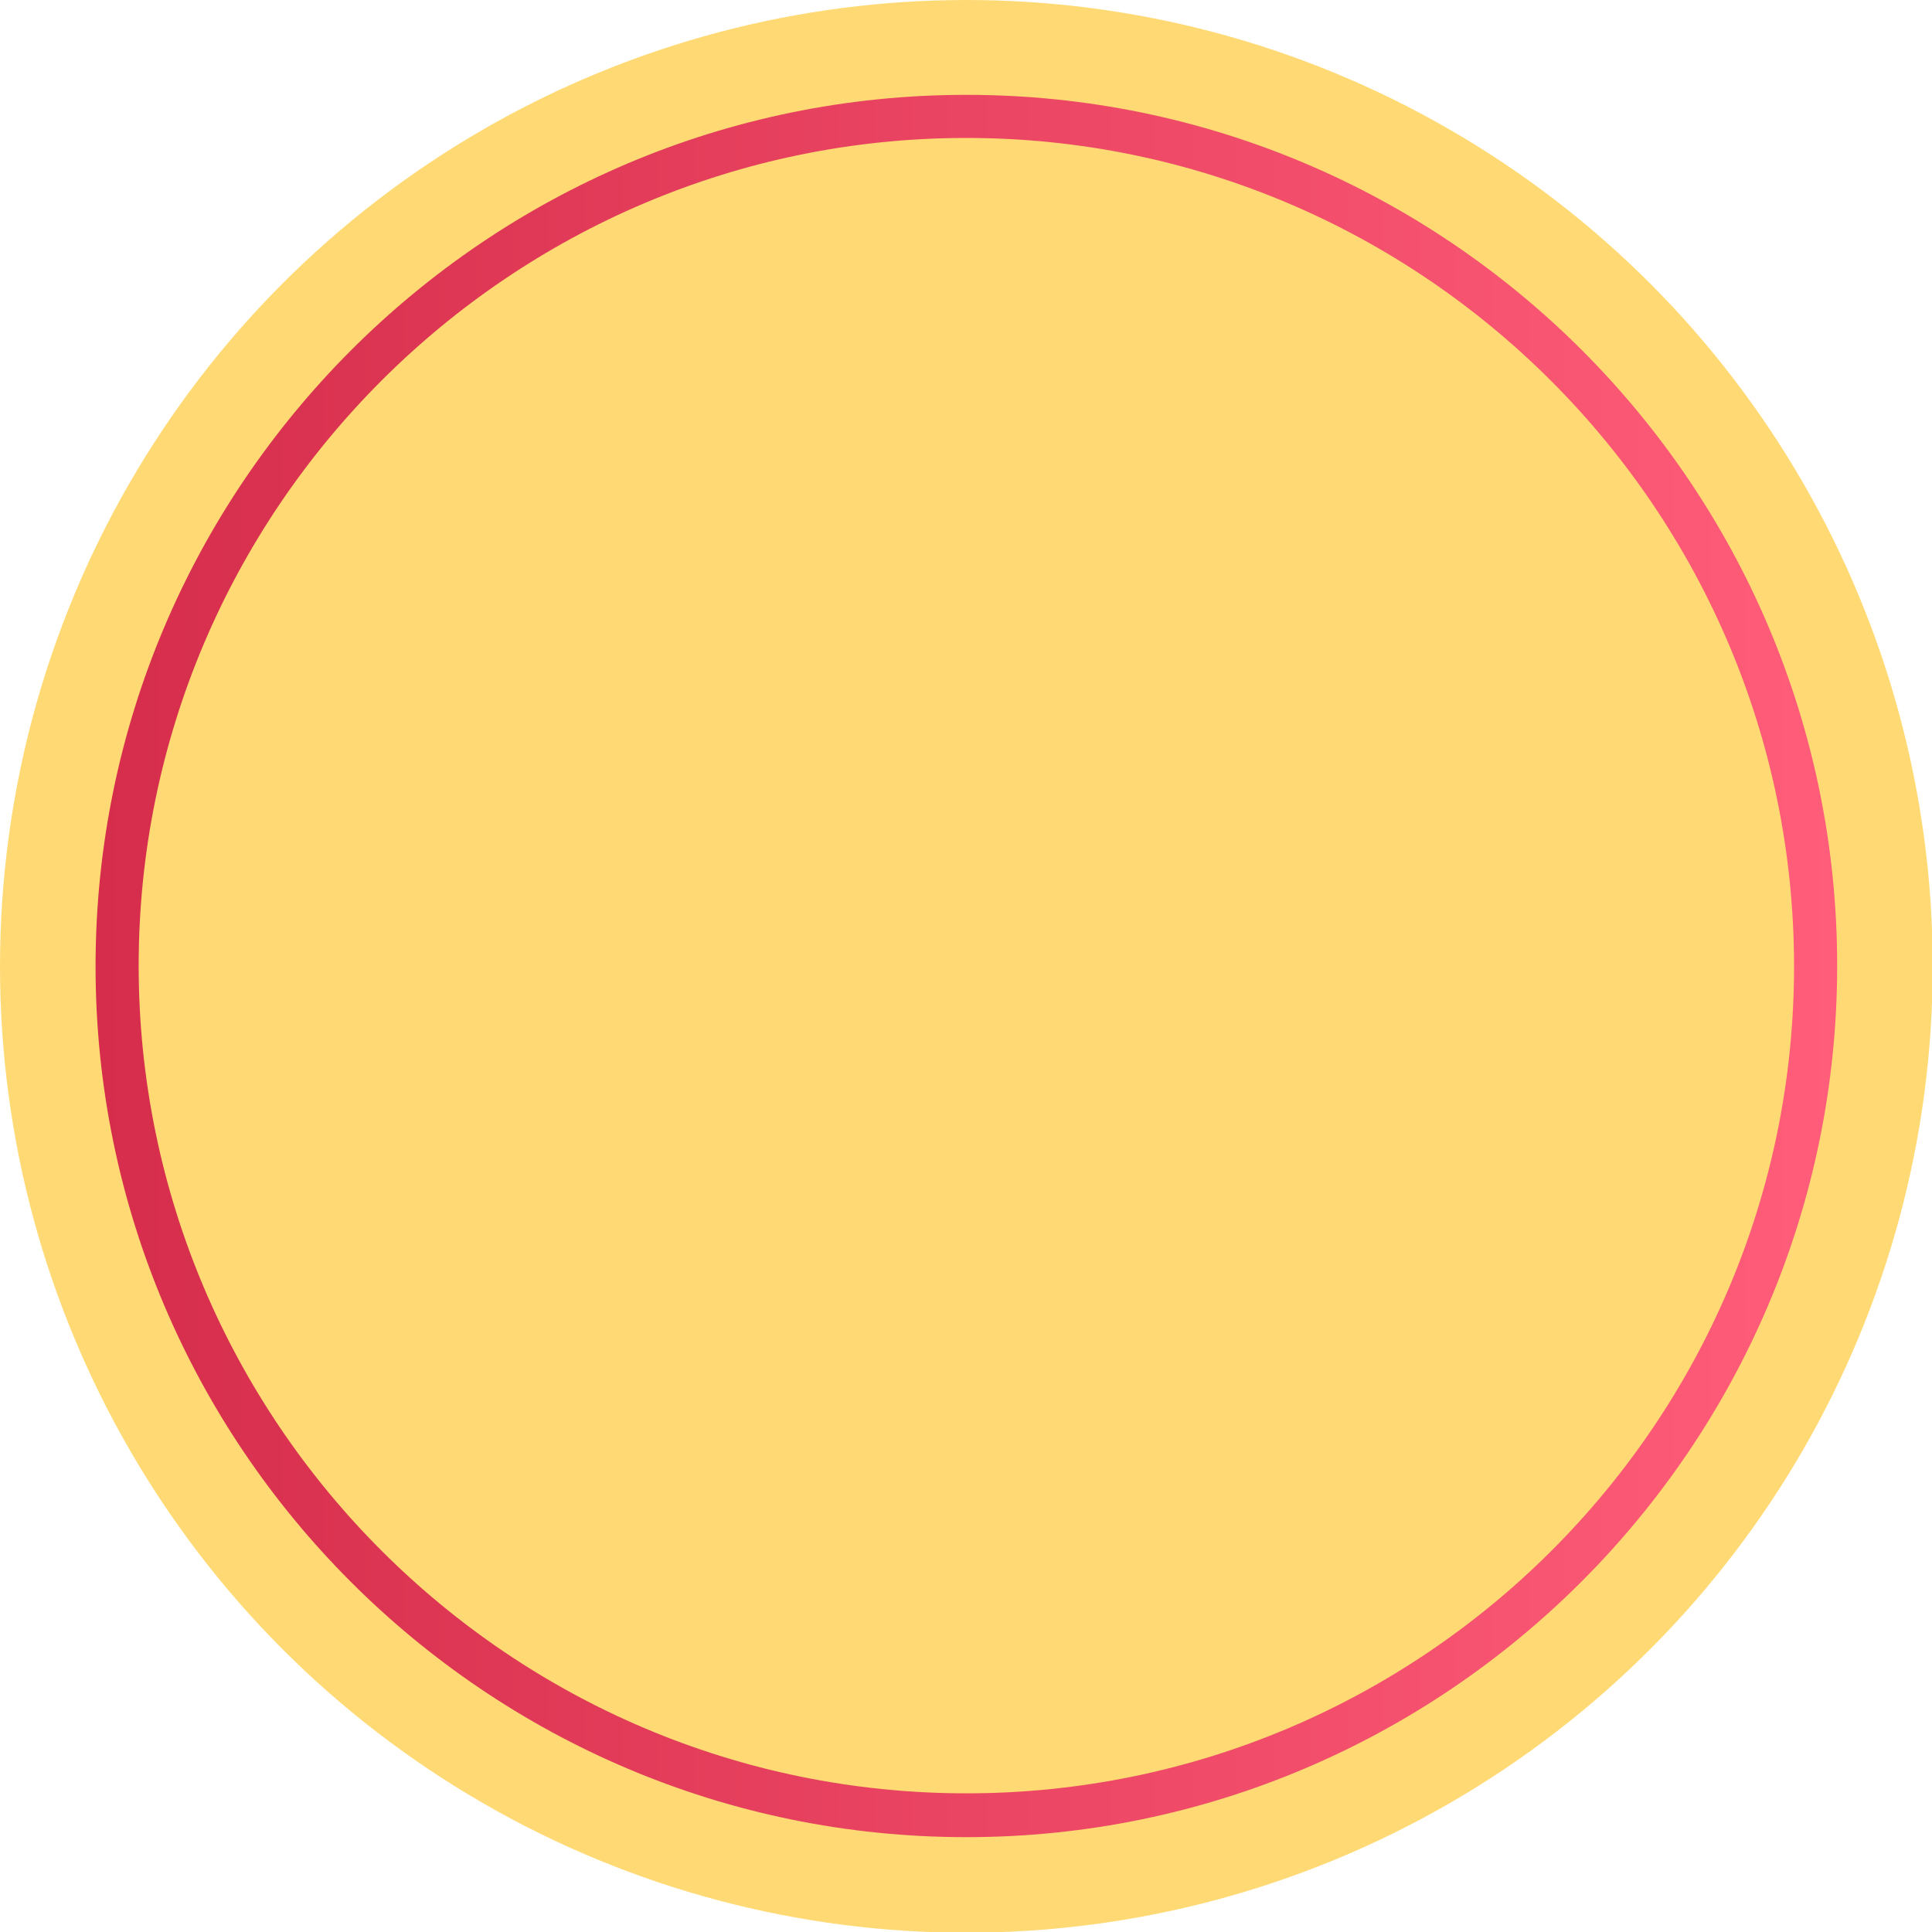
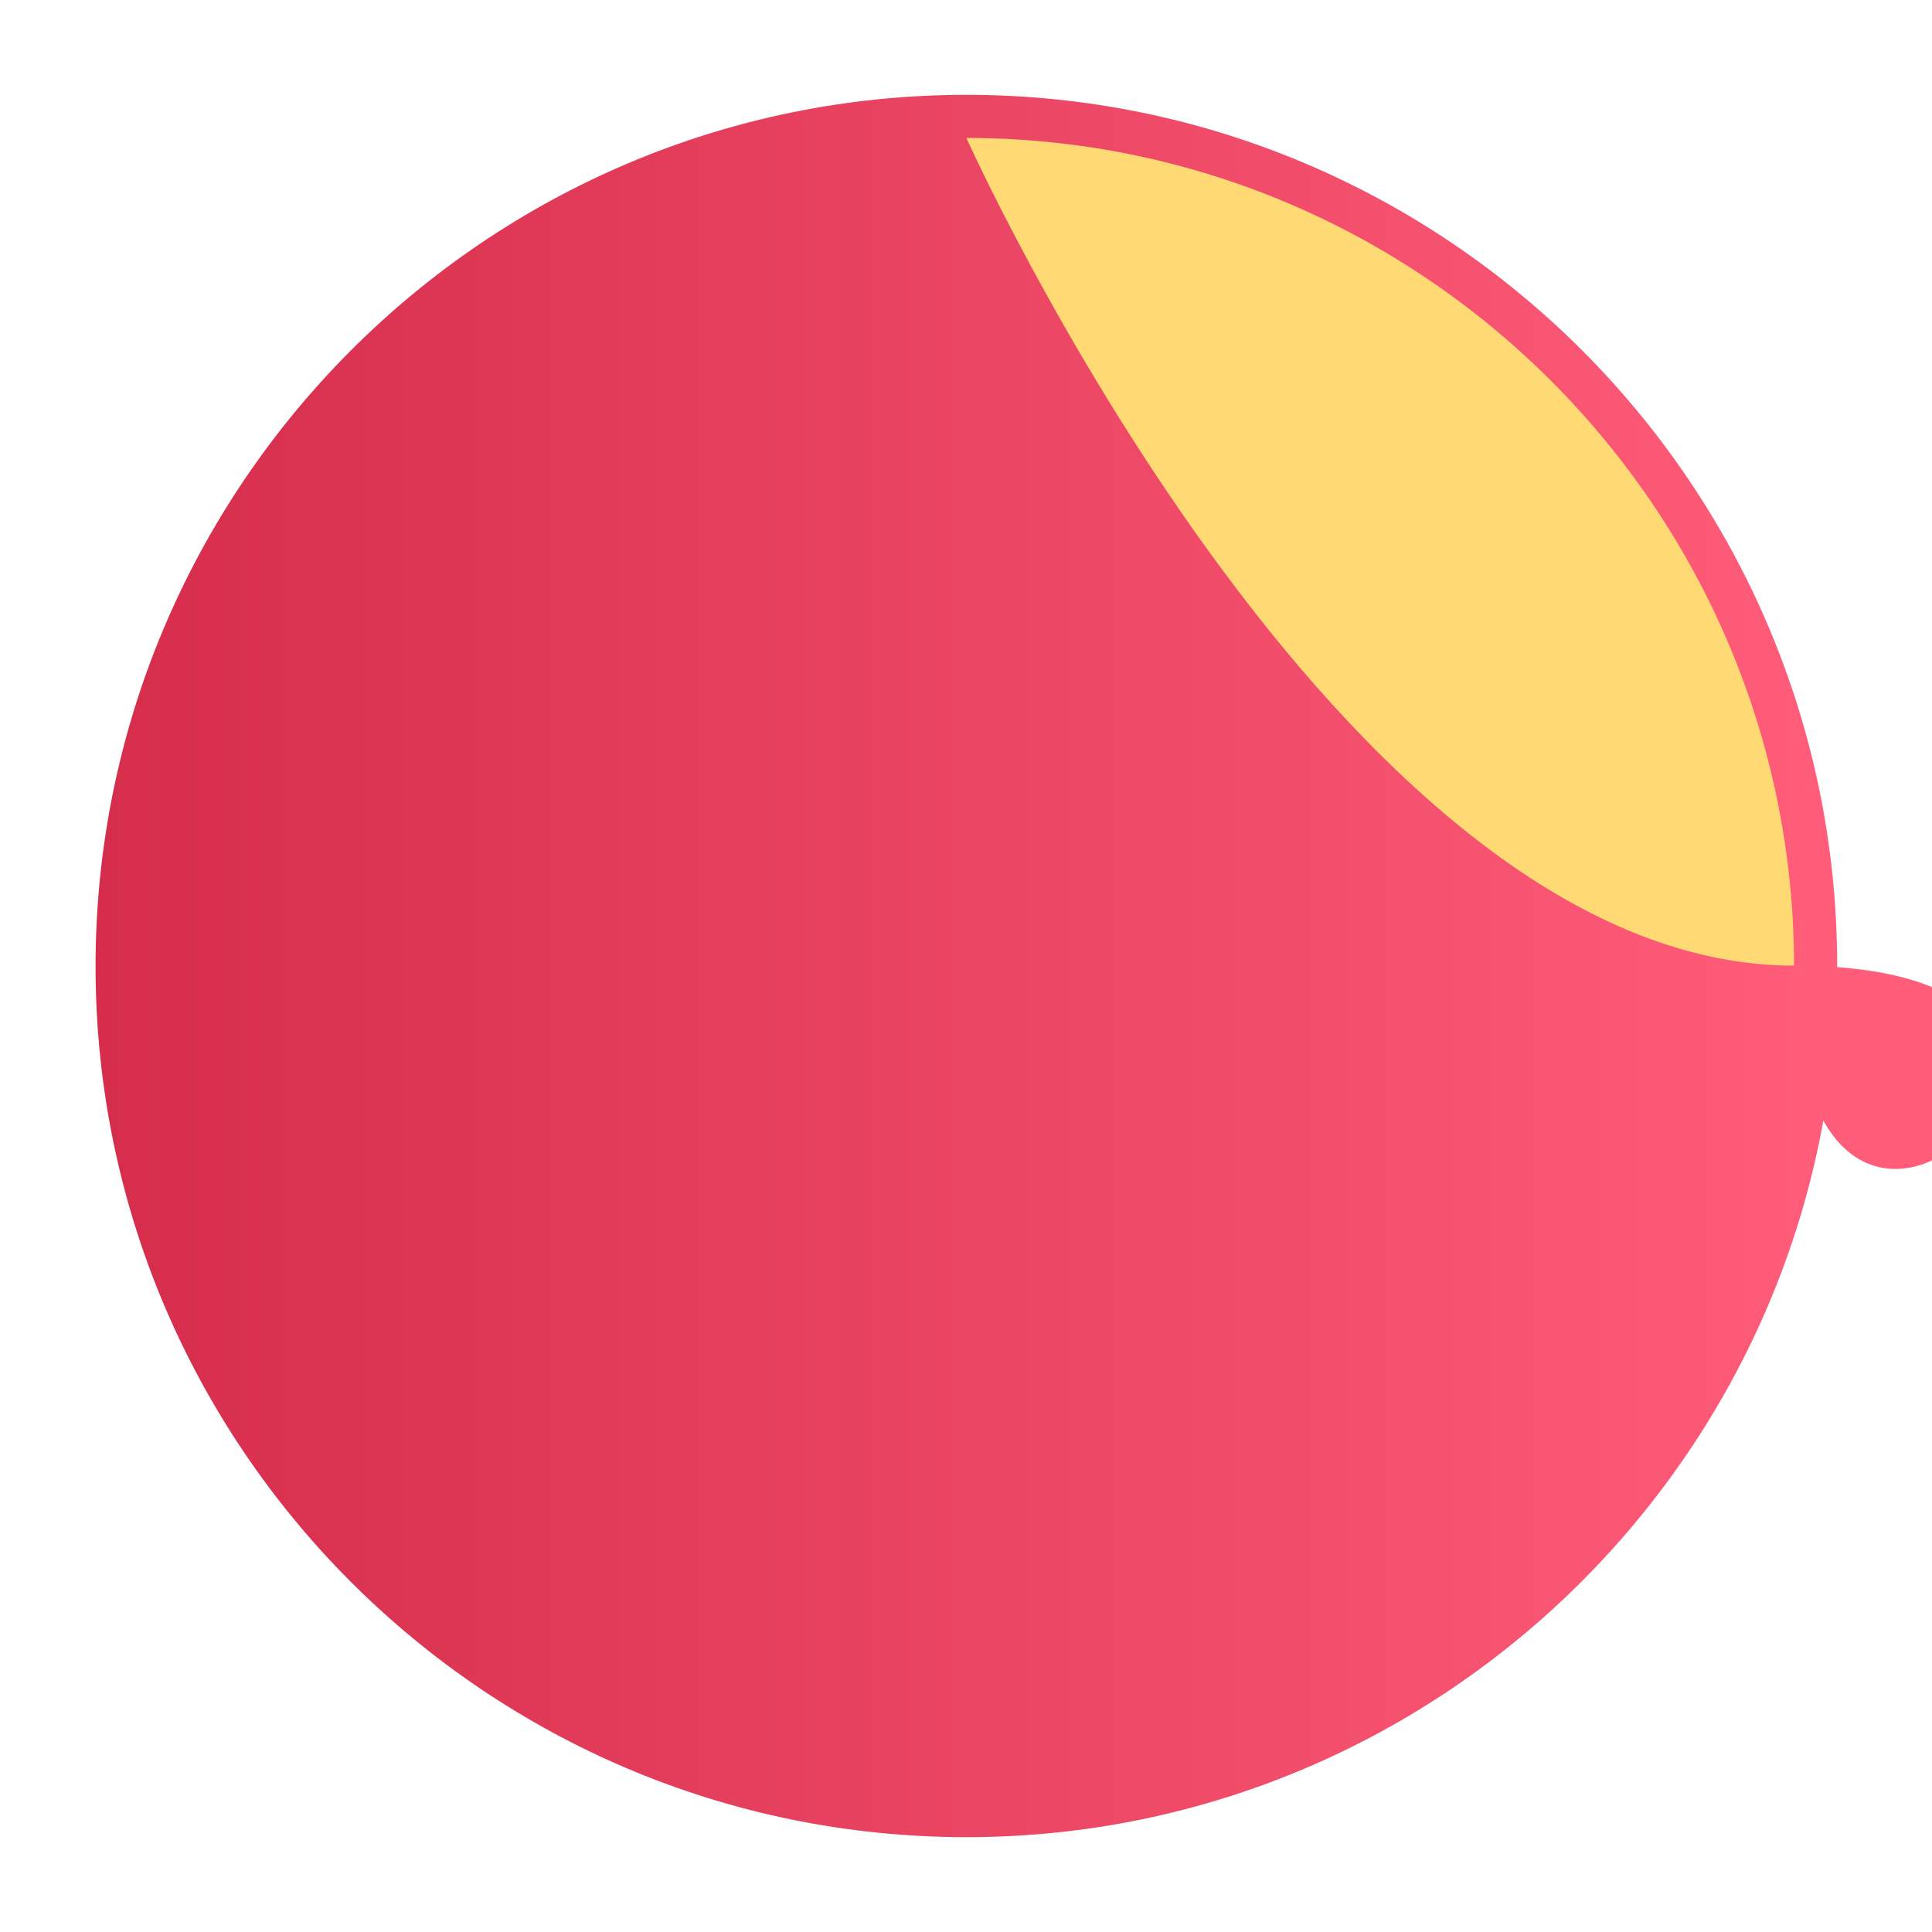
<svg xmlns="http://www.w3.org/2000/svg" fill="#000000" height="268.9" viewBox="0 0 268.9 268.9" width="268.9">
  <g>
    <g>
-       <circle cx="134.5" cy="134.5" fill="#ffda74" r="134.5" />
      <linearGradient gradientTransform="matrix(-1 0 0 1 321.644 0)" gradientUnits="userSpaceOnUse" id="a" x1="68.933" x2="305.415" y1="134.47" y2="134.47">
        <stop offset="0" stop-color="#ff5d7a" />
        <stop offset="1" stop-color="#e36000" />
      </linearGradient>
      <circle cx="134.5" cy="134.5" fill="url(#a)" r="118.2" />
      <circle cx="134.5" cy="134.5" fill="#ffda74" r="118.2" />
    </g>
    <g>
      <linearGradient gradientUnits="userSpaceOnUse" id="b" x1="13.229" x2="255.711" y1="134.471" y2="134.471">
        <stop offset="0" stop-color="#d52d4b" />
        <stop offset="1" stop-color="#ff5d7a" />
      </linearGradient>
-       <path d="M134.5,255.7c-66.9,0-121.2-54.4-121.2-121.2S67.6,13.2,134.5,13.2s121.2,54.4,121.2,121.2 S201.3,255.7,134.5,255.7z M134.5,19.2c-63.5,0-115.2,51.7-115.2,115.2s51.7,115.2,115.2,115.2S249.7,198,249.7,134.5 S198,19.2,134.5,19.2z" fill="url(#b)" />
+       <path d="M134.5,255.7c-66.9,0-121.2-54.4-121.2-121.2S67.6,13.2,134.5,13.2s121.2,54.4,121.2,121.2 S201.3,255.7,134.5,255.7z M134.5,19.2s51.7,115.2,115.2,115.2S249.7,198,249.7,134.5 S198,19.2,134.5,19.2z" fill="url(#b)" />
    </g>
  </g>
</svg>